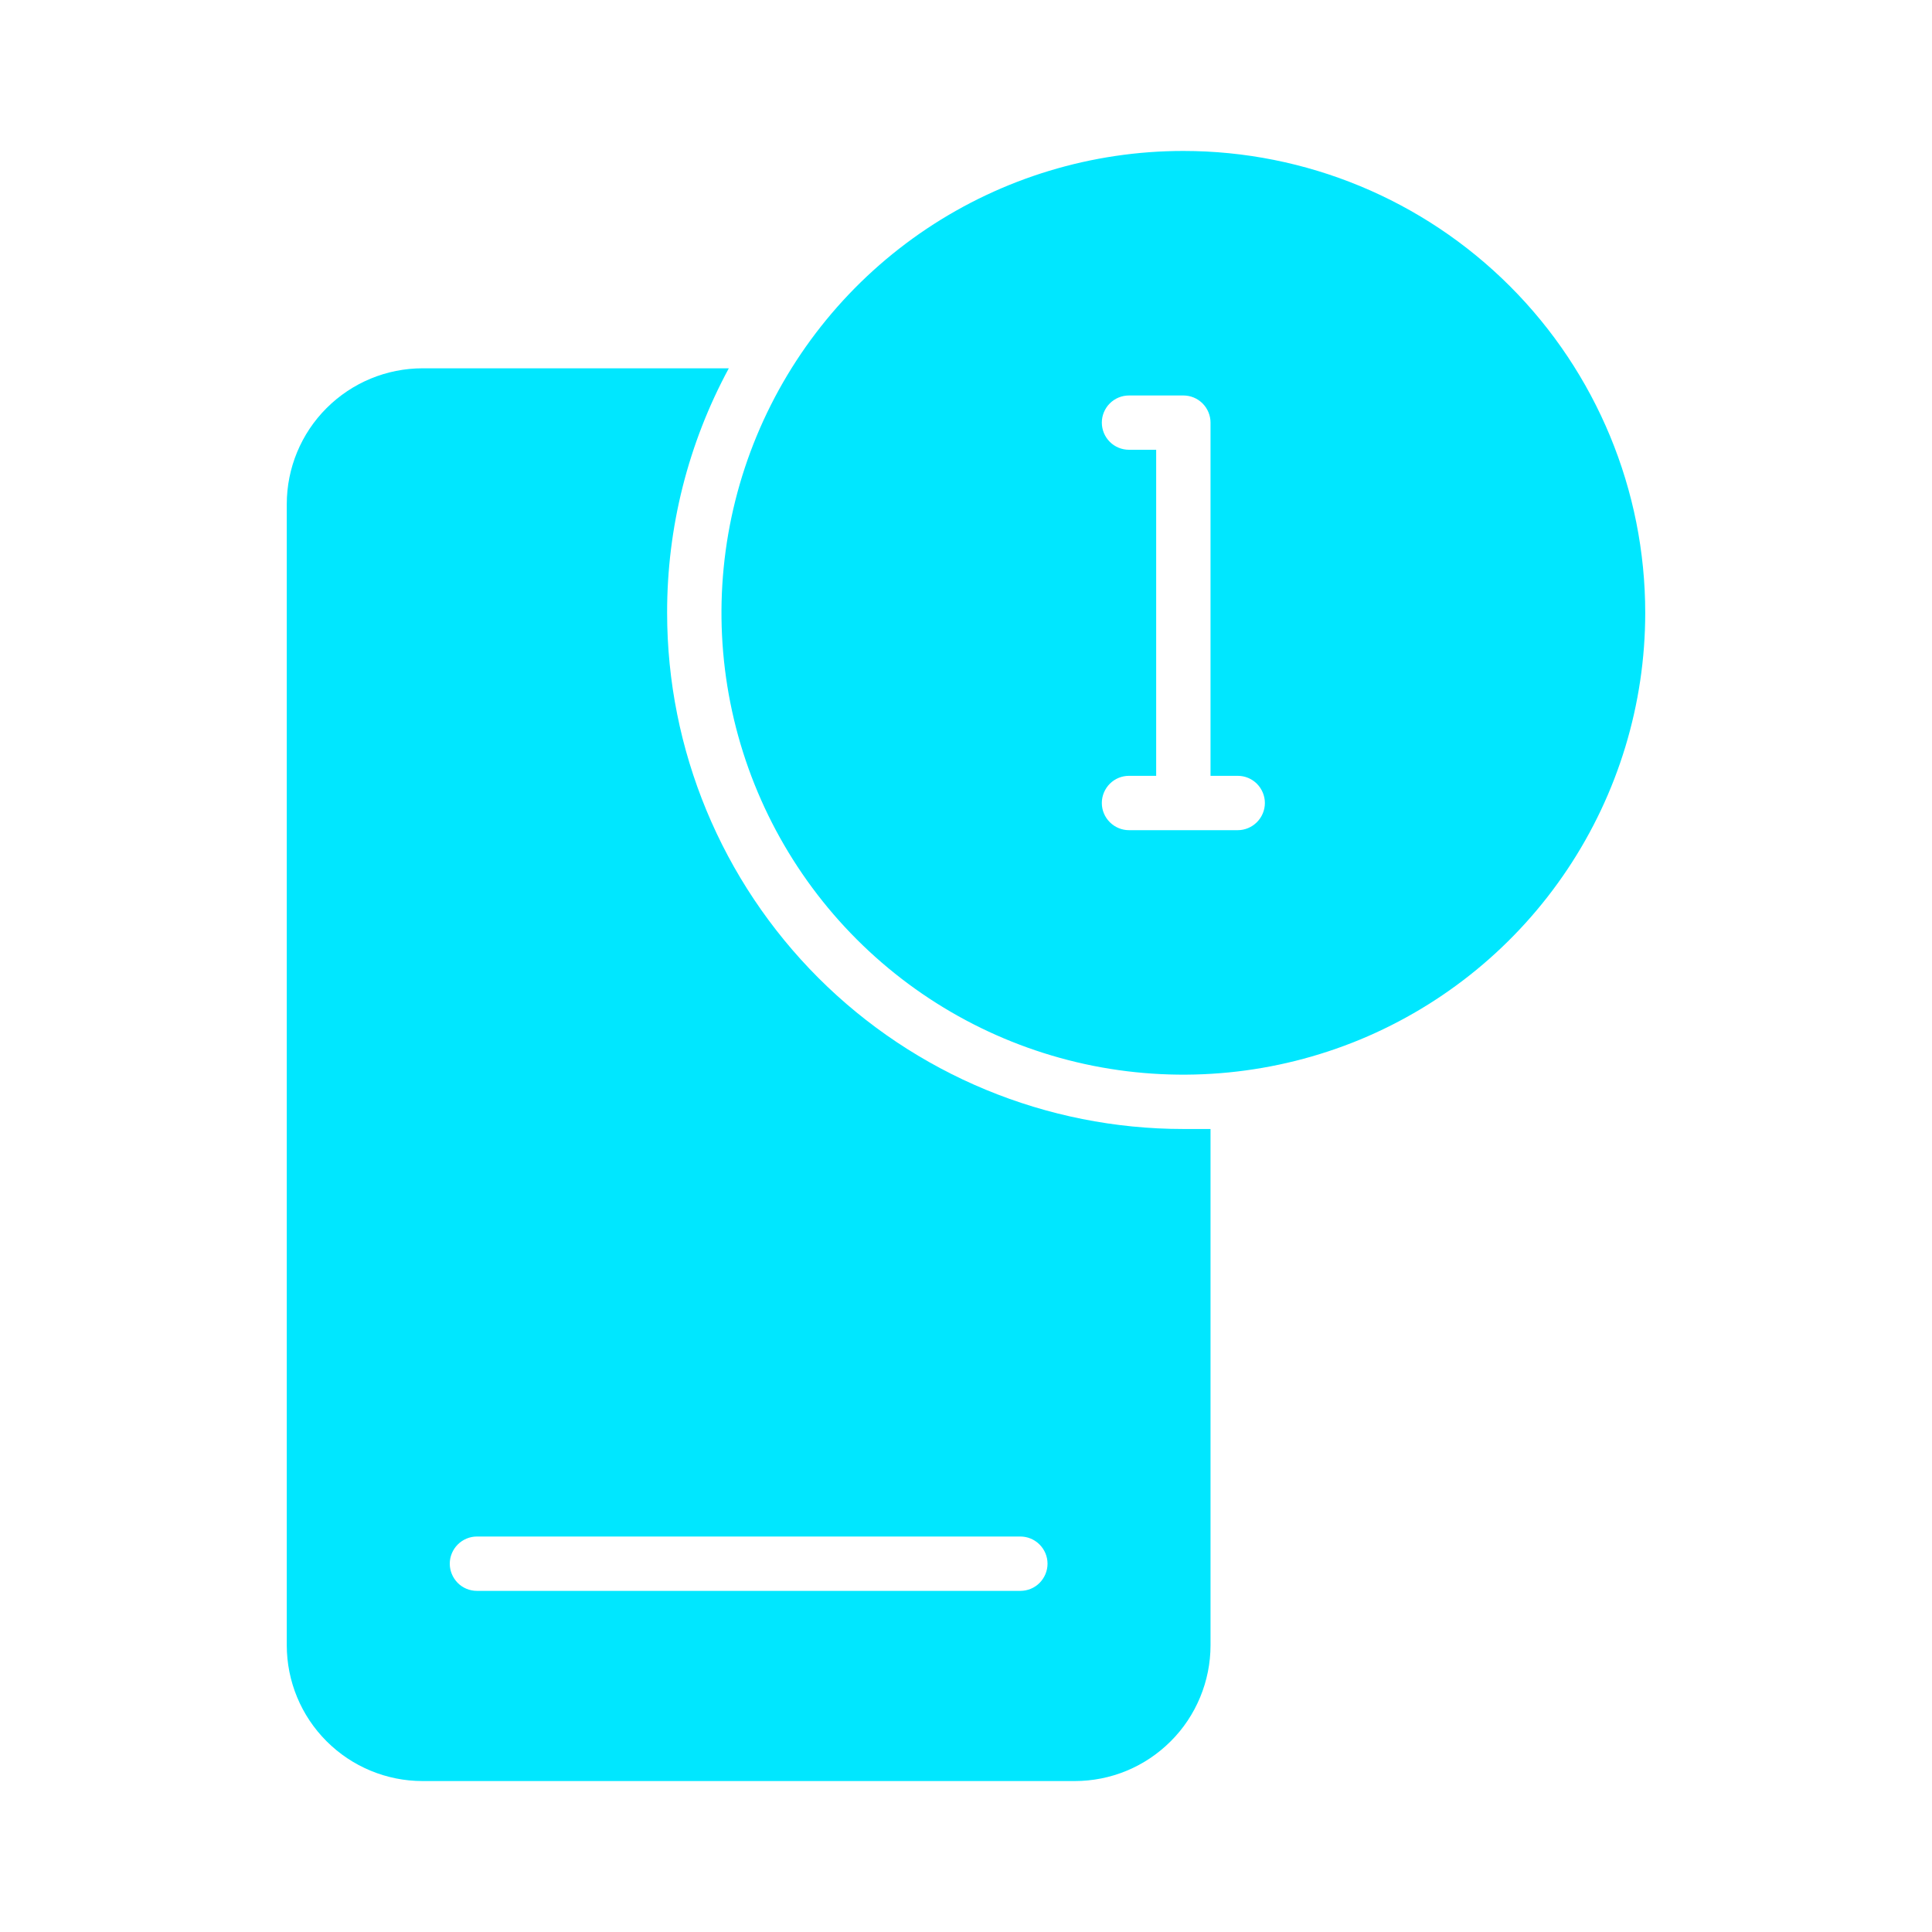
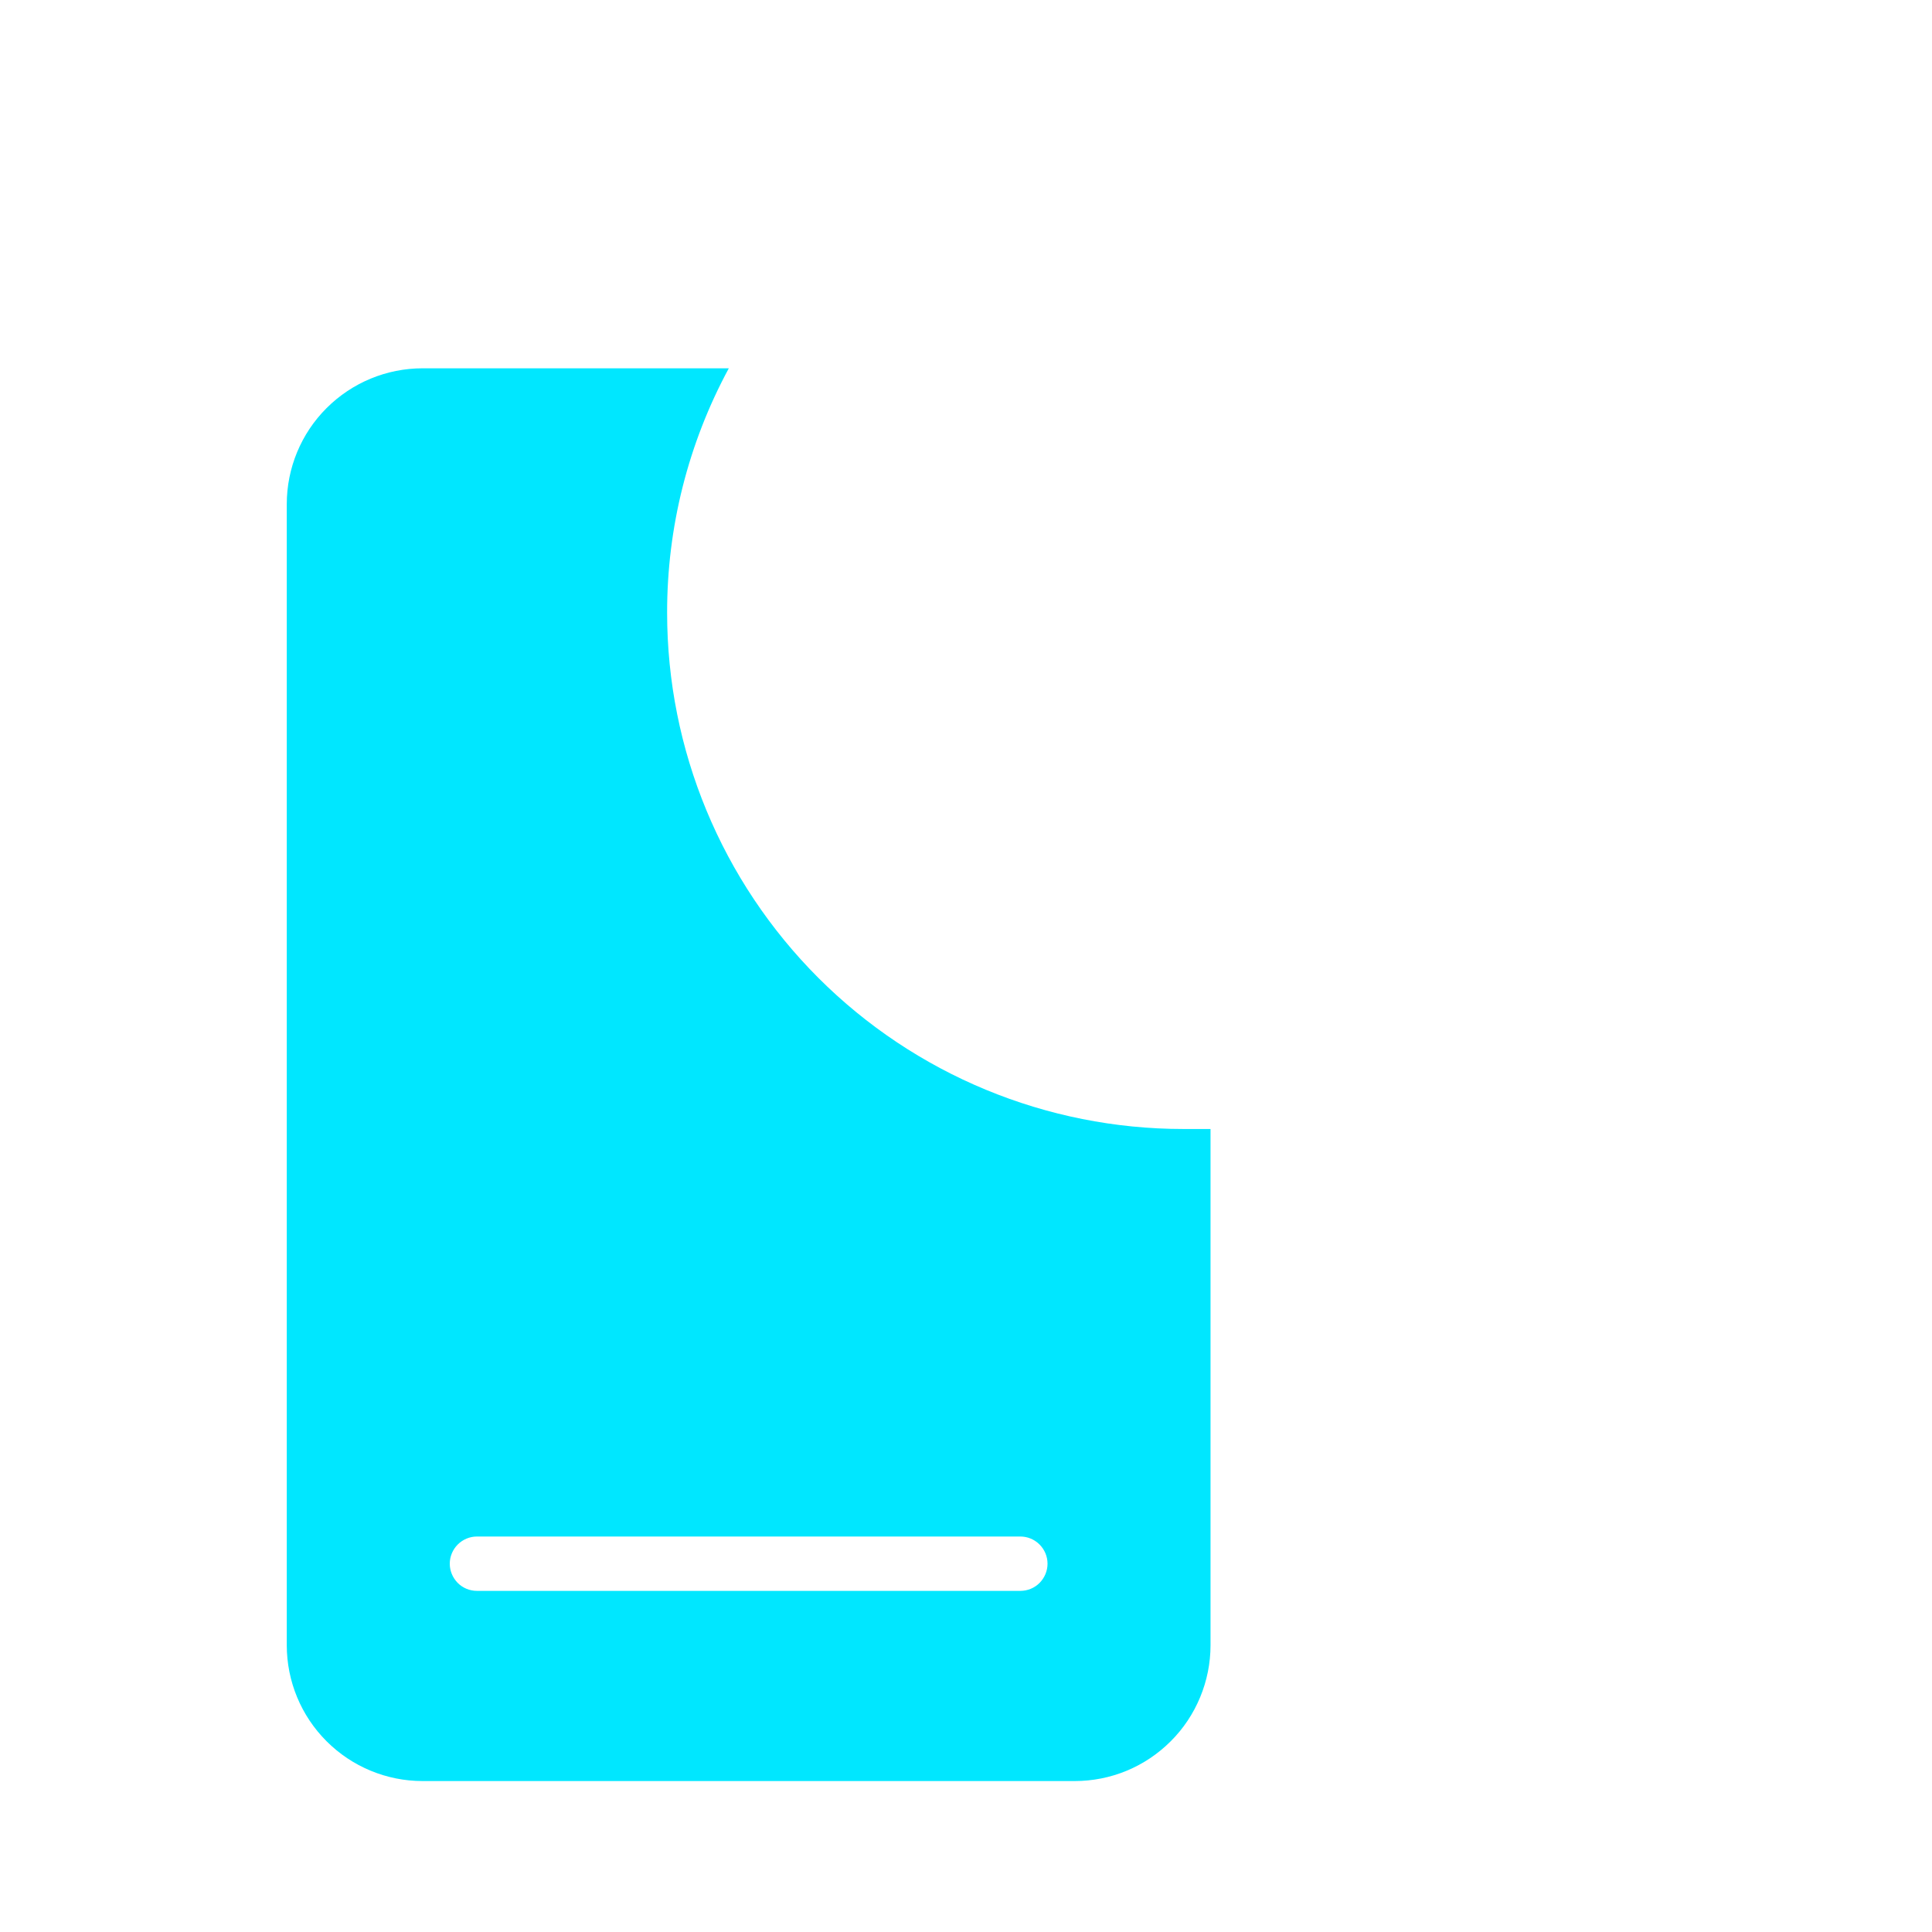
<svg xmlns="http://www.w3.org/2000/svg" width="30" height="30" viewBox="0 0 30 30" fill="none">
  <path d="M10.359 9.516C10.357 8.19 10.686 6.885 11.317 5.719H6.562C6.003 5.719 5.467 5.941 5.071 6.337C4.675 6.732 4.453 7.269 4.453 7.828V25.547C4.453 26.106 4.675 26.643 5.071 27.038C5.467 27.434 6.003 27.656 6.562 27.656H16.688C16.965 27.656 17.239 27.602 17.495 27.496C17.751 27.39 17.983 27.234 18.179 27.038C18.375 26.843 18.53 26.61 18.636 26.354C18.742 26.098 18.797 25.824 18.797 25.547V17.531H18.375C16.249 17.531 14.21 16.687 12.707 15.184C11.204 13.68 10.359 11.642 10.359 9.516ZM15.844 24.703H7.406C7.294 24.703 7.187 24.659 7.108 24.58C7.029 24.5 6.984 24.393 6.984 24.281C6.984 24.169 7.029 24.062 7.108 23.983C7.187 23.904 7.294 23.859 7.406 23.859H15.844C15.956 23.859 16.063 23.904 16.142 23.983C16.221 24.062 16.266 24.169 16.266 24.281C16.266 24.393 16.221 24.5 16.142 24.58C16.063 24.659 15.956 24.703 15.844 24.703Z" fill="#00E7FF" />
-   <path d="M18.375 2.344C16.956 2.344 15.57 2.764 14.39 3.552C13.211 4.34 12.292 5.461 11.749 6.771C11.206 8.082 11.064 9.524 11.341 10.915C11.618 12.306 12.301 13.584 13.304 14.587C14.307 15.59 15.585 16.273 16.976 16.55C18.367 16.826 19.809 16.684 21.12 16.142C22.43 15.599 23.55 14.68 24.338 13.5C25.126 12.321 25.547 10.934 25.547 9.516C25.547 7.614 24.791 5.789 23.446 4.444C22.101 3.099 20.277 2.344 18.375 2.344ZM19.219 12.891H17.531C17.419 12.891 17.312 12.846 17.233 12.767C17.154 12.688 17.109 12.581 17.109 12.469C17.109 12.357 17.154 12.25 17.233 12.17C17.312 12.091 17.419 12.047 17.531 12.047H17.953V6.984H17.531C17.419 6.984 17.312 6.94 17.233 6.861C17.154 6.782 17.109 6.674 17.109 6.562C17.109 6.451 17.154 6.343 17.233 6.264C17.312 6.185 17.419 6.141 17.531 6.141H18.375C18.487 6.141 18.594 6.185 18.673 6.264C18.752 6.343 18.797 6.451 18.797 6.562V12.047H19.219C19.331 12.047 19.438 12.091 19.517 12.17C19.596 12.25 19.641 12.357 19.641 12.469C19.641 12.581 19.596 12.688 19.517 12.767C19.438 12.846 19.331 12.891 19.219 12.891Z" fill="#00E7FF" />
</svg>